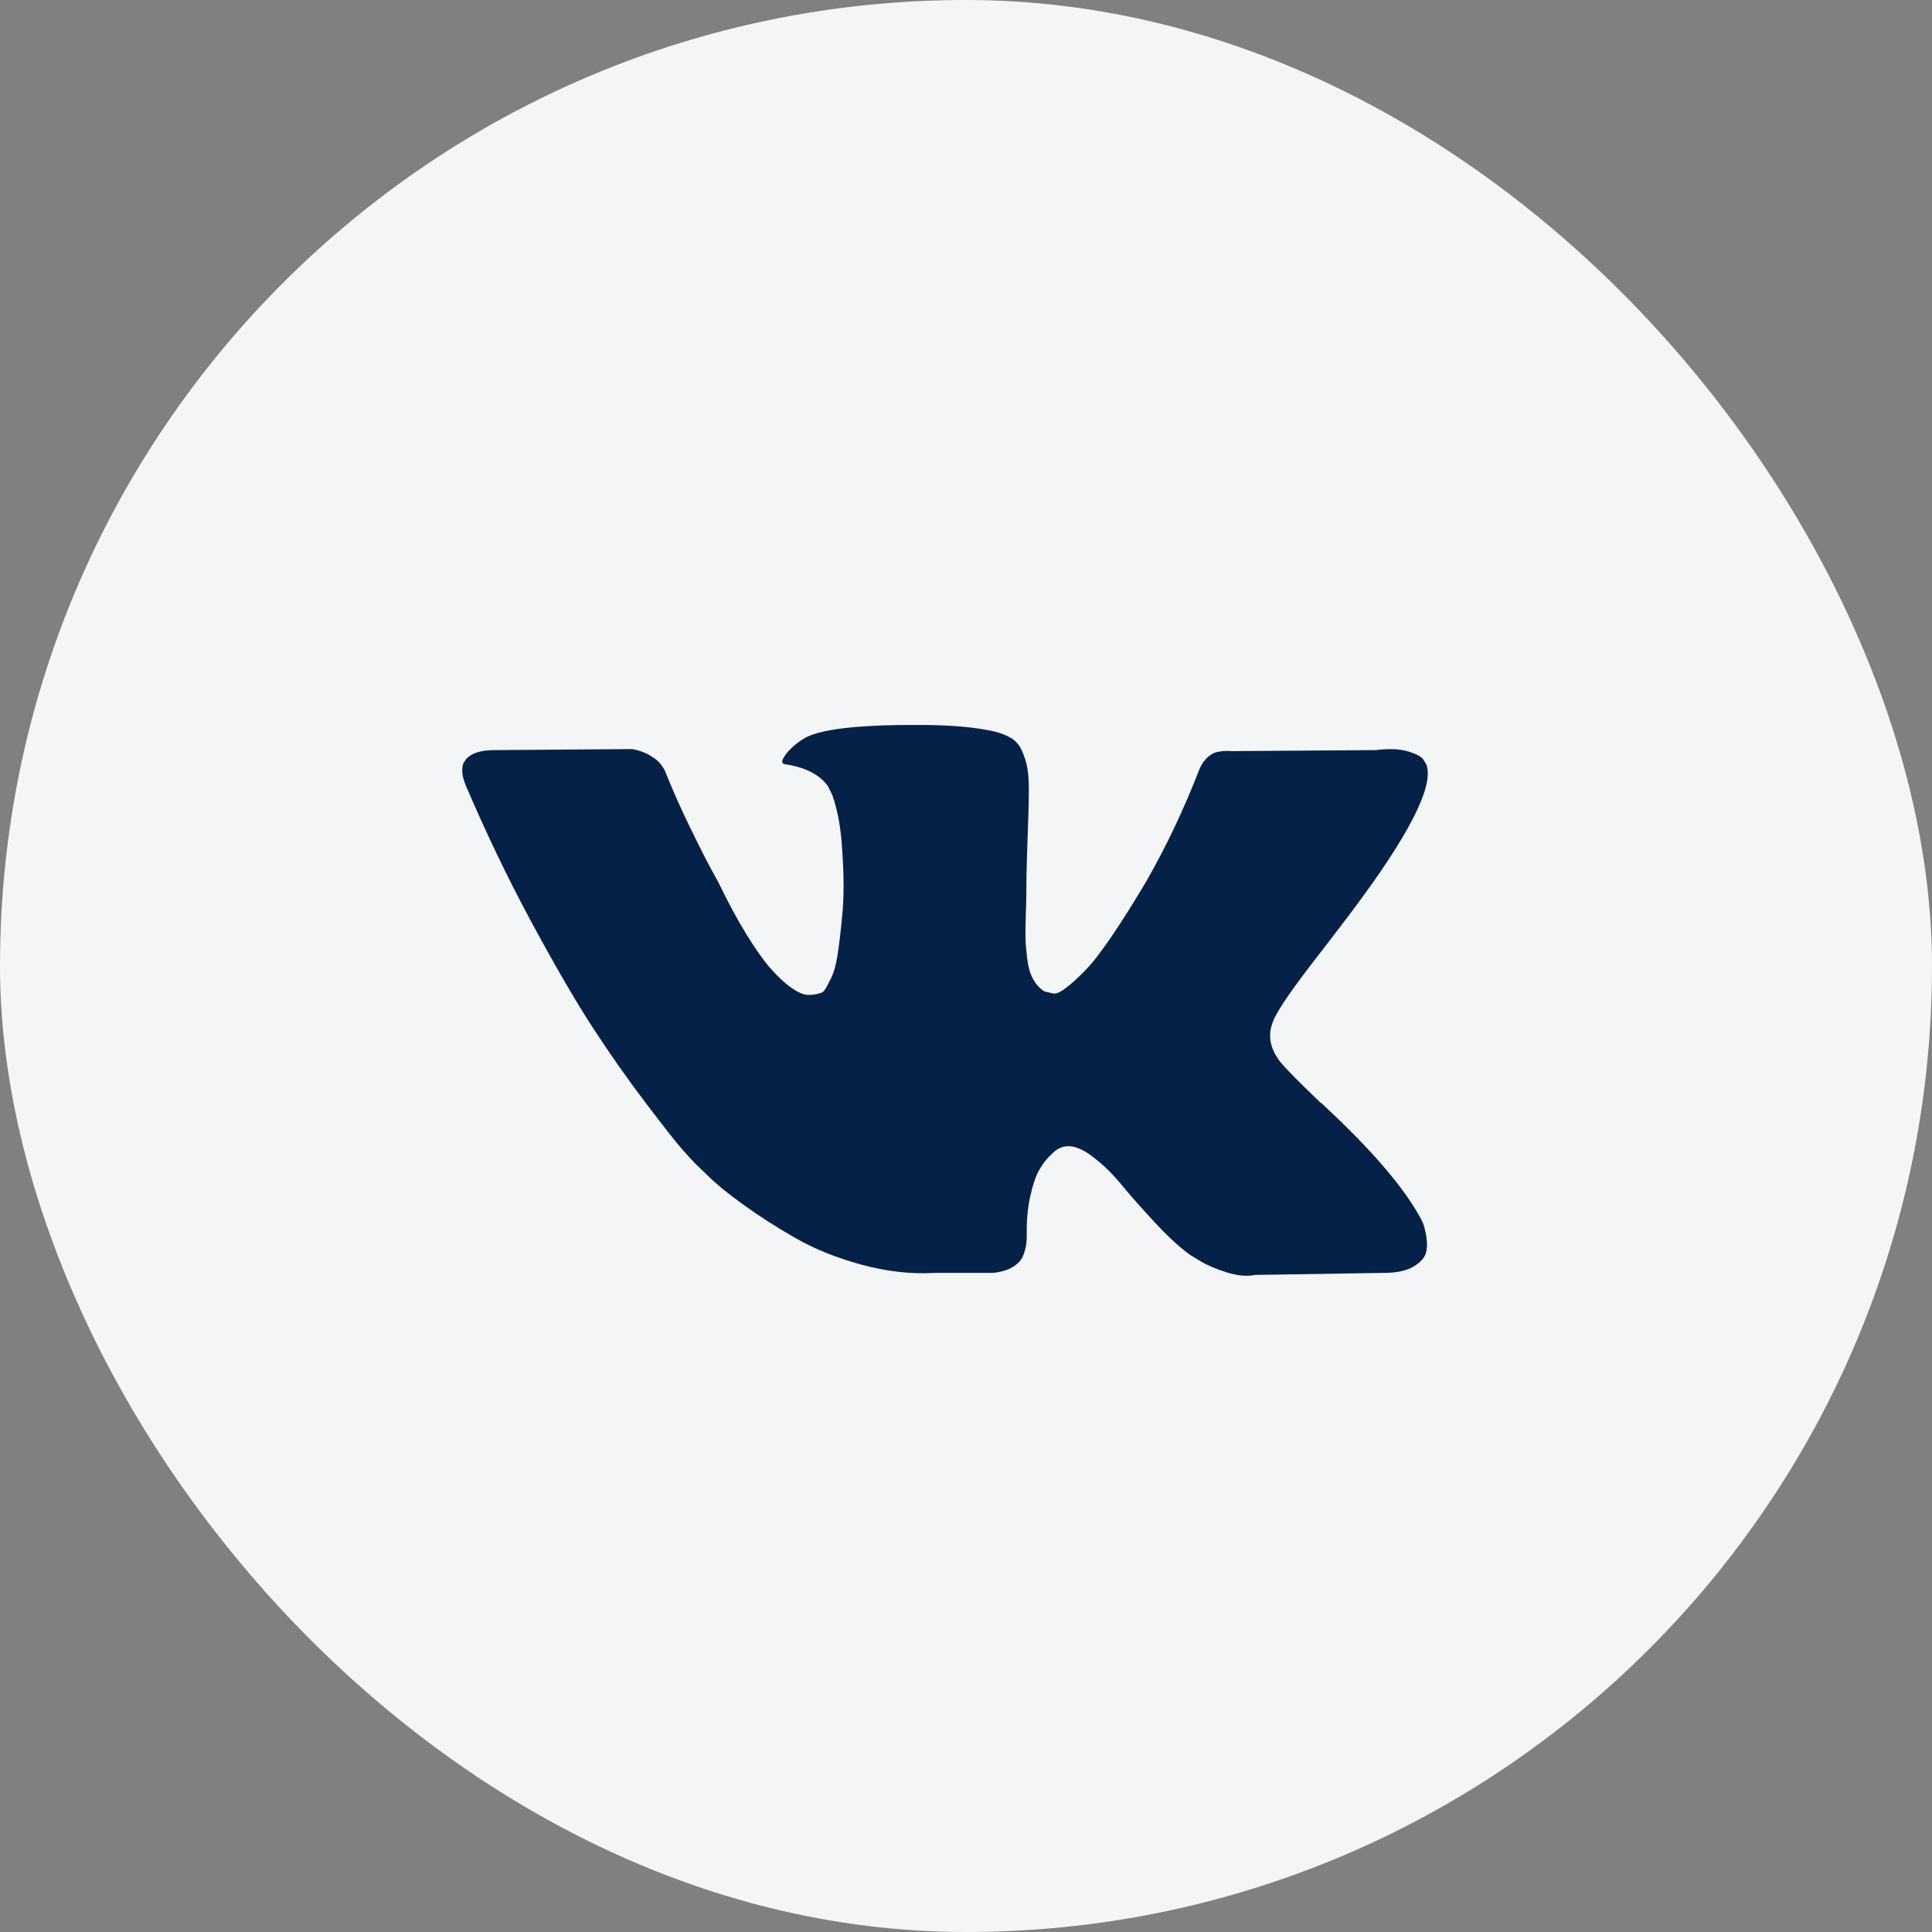
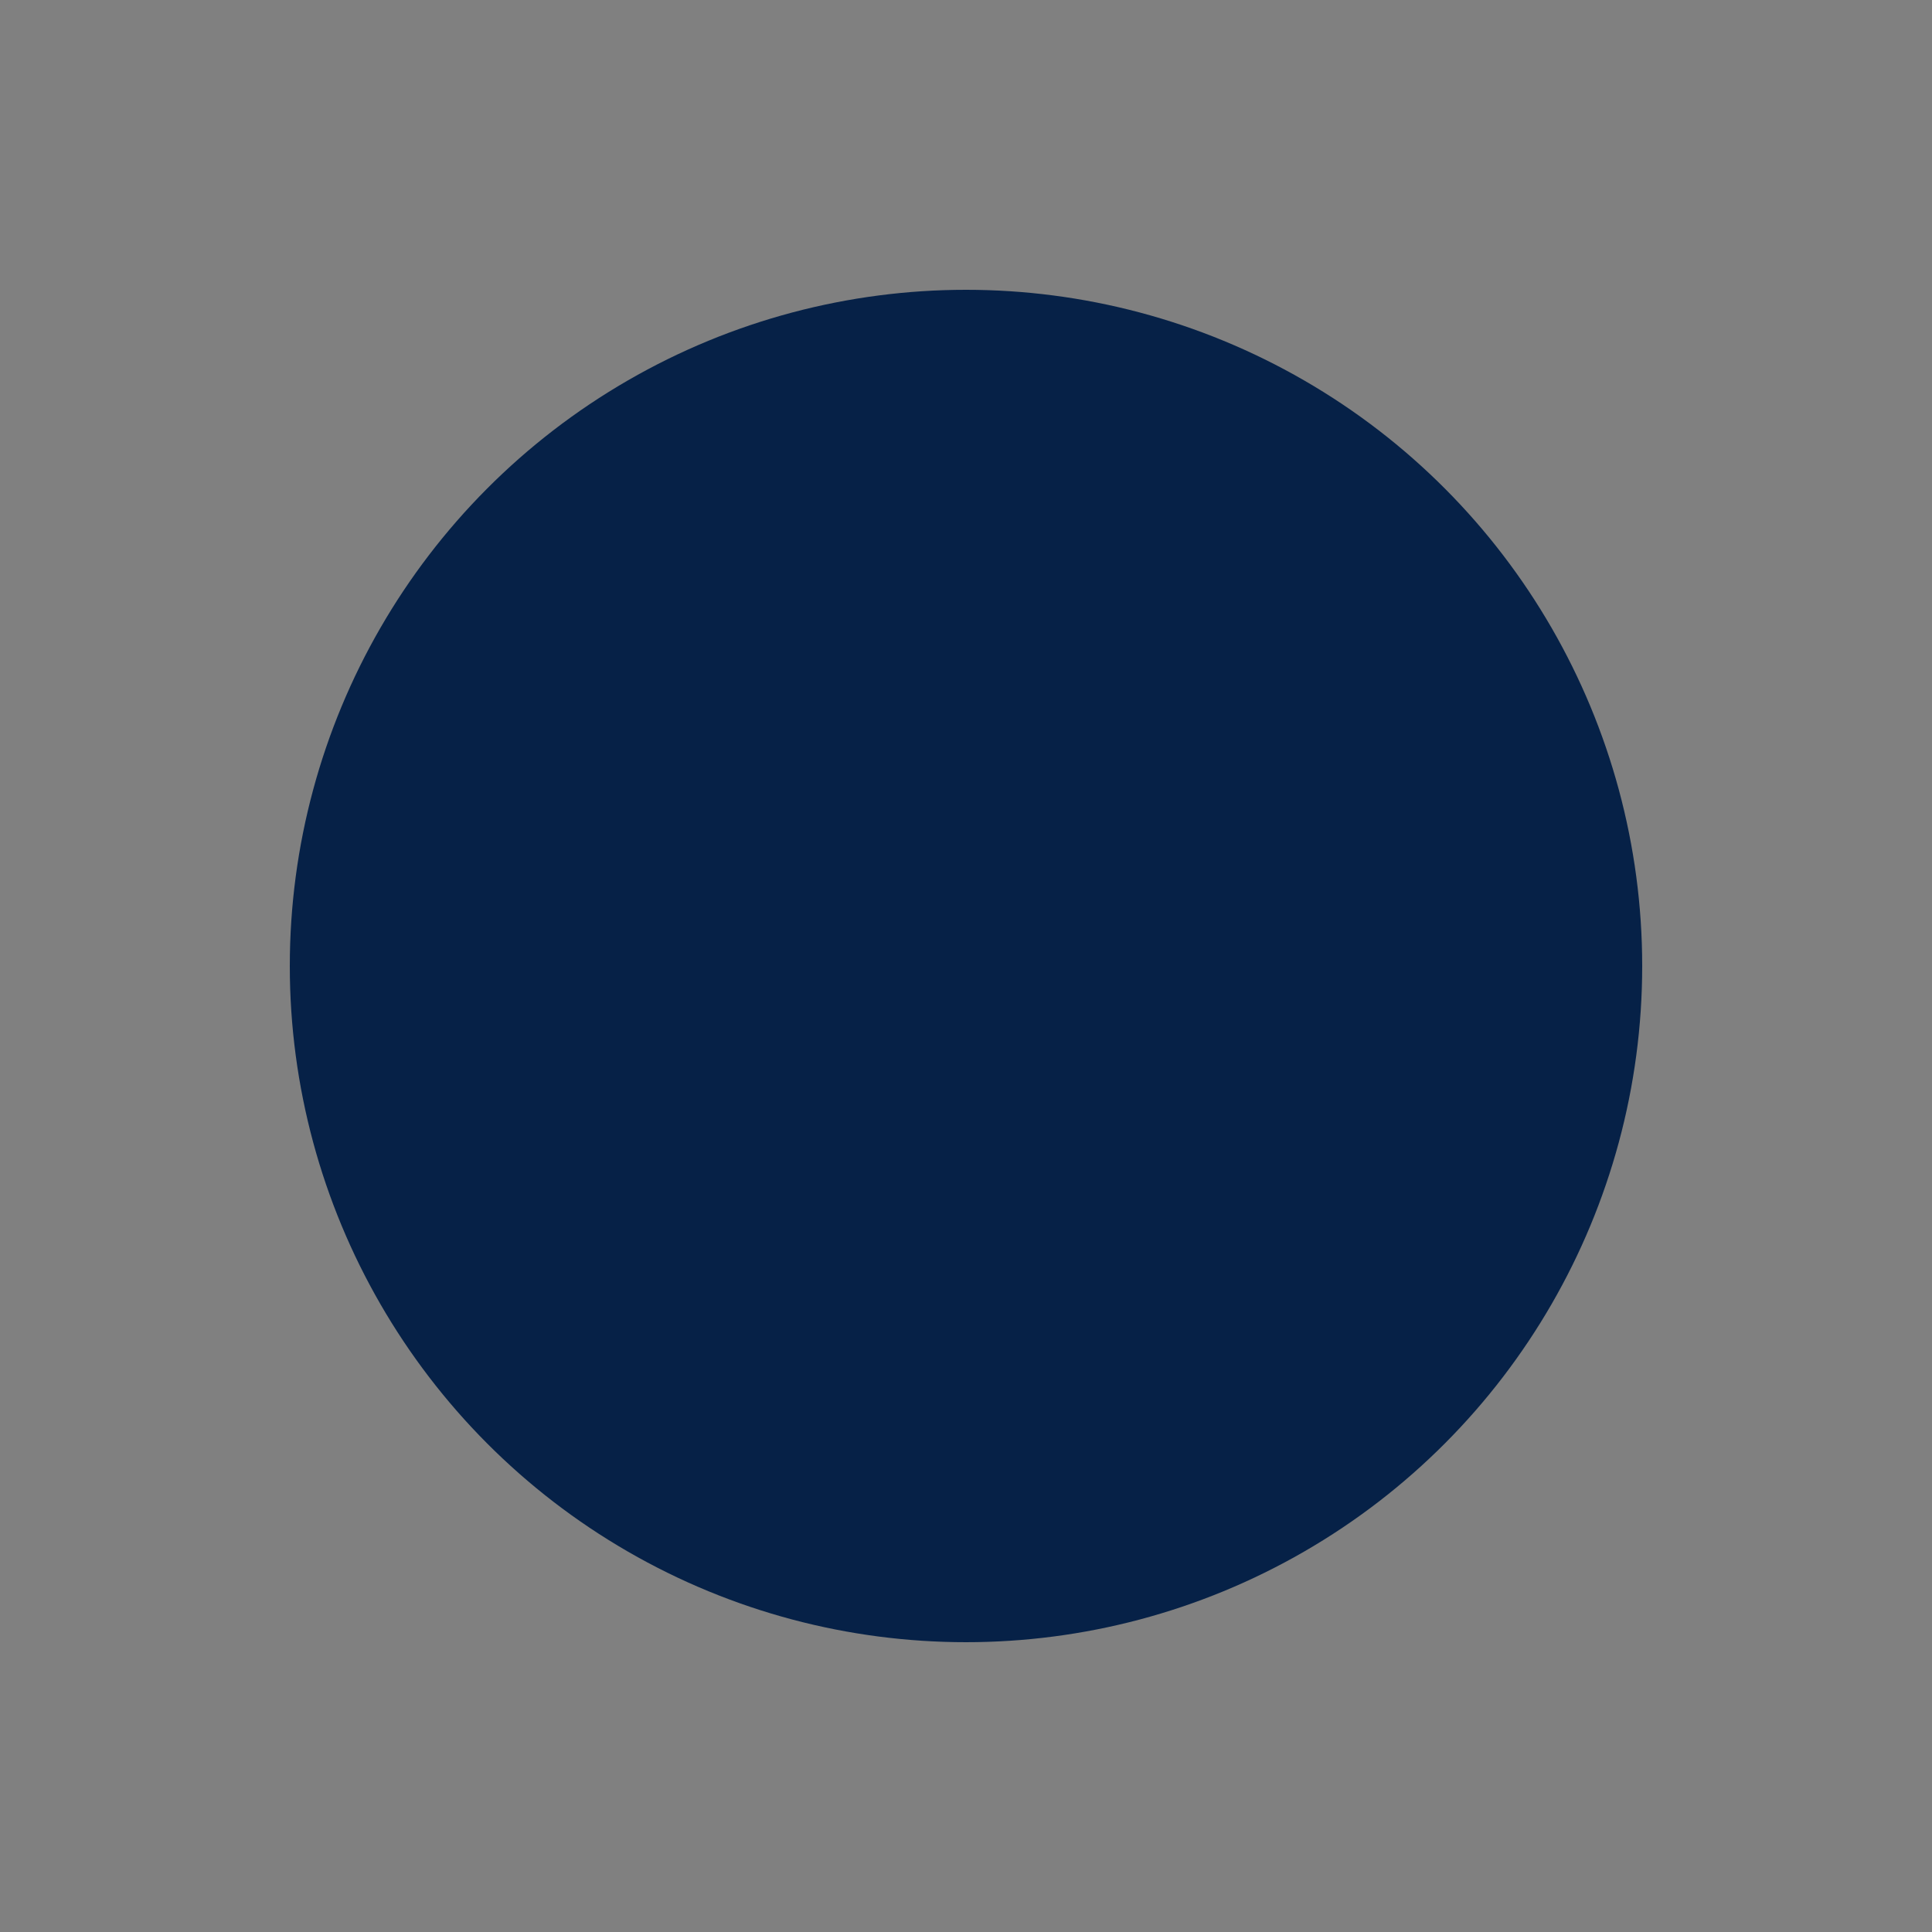
<svg xmlns="http://www.w3.org/2000/svg" width="40" height="40" viewBox="0 0 40 40" fill="none">
  <rect x="0" y="0" width="40" height="40" fill="#808080" stroke="none" />
-   <rect width="40" height="40" rx="20" fill="#F4F5F7" />
  <circle cx="20" cy="20" r="14" fill="#062147" />
-   <path d="M20 5C11.716 5 5 11.716 5 20C5 28.284 11.716 35 20 35C28.284 35 35 28.284 35 20C35 11.716 28.284 5 20 5ZM26.505 21.983C26.623 22.129 26.904 22.413 27.348 22.837H27.358L27.368 22.847L27.379 22.857L27.4 22.878C28.378 23.787 29.04 24.554 29.387 25.178C29.409 25.212 29.431 25.256 29.455 25.308C29.479 25.36 29.504 25.452 29.528 25.584C29.552 25.716 29.55 25.834 29.523 25.938C29.495 26.041 29.409 26.138 29.263 26.224C29.117 26.311 28.912 26.354 28.649 26.354L25.984 26.396C25.818 26.431 25.623 26.413 25.401 26.344C25.179 26.274 24.999 26.198 24.86 26.115L24.652 25.99C24.444 25.844 24.201 25.622 23.923 25.324C23.646 25.026 23.408 24.757 23.21 24.517C23.013 24.278 22.801 24.077 22.575 23.913C22.349 23.75 22.154 23.697 21.987 23.752C21.967 23.759 21.939 23.772 21.904 23.789C21.869 23.806 21.81 23.856 21.727 23.939C21.643 24.023 21.569 24.125 21.503 24.246C21.437 24.368 21.378 24.549 21.326 24.788C21.274 25.027 21.251 25.296 21.258 25.595C21.258 25.698 21.246 25.794 21.222 25.881C21.198 25.968 21.171 26.032 21.144 26.073L21.102 26.125C20.977 26.257 20.793 26.333 20.551 26.354H19.354C18.861 26.382 18.354 26.325 17.834 26.183C17.314 26.04 16.858 25.857 16.466 25.631C16.073 25.406 15.716 25.177 15.394 24.944C15.071 24.712 14.826 24.512 14.66 24.346L14.4 24.096C14.331 24.027 14.235 23.922 14.114 23.784C13.992 23.645 13.744 23.329 13.37 22.837C12.995 22.344 12.627 21.82 12.266 21.265C11.906 20.71 11.481 19.977 10.991 19.069C10.502 18.16 10.05 17.216 9.633 16.238C9.591 16.127 9.57 16.033 9.57 15.957C9.57 15.881 9.581 15.825 9.602 15.79L9.643 15.728C9.747 15.596 9.945 15.53 10.237 15.53L13.088 15.509C13.172 15.523 13.251 15.546 13.328 15.577C13.404 15.608 13.46 15.638 13.494 15.665L13.546 15.697C13.657 15.773 13.741 15.884 13.796 16.03C13.935 16.377 14.095 16.736 14.275 17.107C14.455 17.478 14.598 17.761 14.702 17.955L14.868 18.257C15.069 18.673 15.264 19.035 15.451 19.34C15.639 19.645 15.806 19.883 15.956 20.053C16.105 20.223 16.249 20.357 16.388 20.453C16.526 20.551 16.645 20.599 16.742 20.599C16.839 20.599 16.933 20.582 17.023 20.547C17.037 20.54 17.054 20.523 17.075 20.495C17.096 20.468 17.137 20.391 17.2 20.266C17.262 20.141 17.309 19.978 17.34 19.777C17.372 19.576 17.405 19.295 17.439 18.934C17.474 18.573 17.474 18.14 17.439 17.633C17.425 17.355 17.394 17.102 17.346 16.873C17.297 16.645 17.248 16.485 17.2 16.395L17.137 16.27C16.964 16.034 16.669 15.885 16.253 15.822C16.162 15.809 16.18 15.725 16.305 15.573C16.423 15.441 16.555 15.337 16.7 15.26C17.068 15.08 17.897 14.997 19.188 15.01C19.757 15.017 20.225 15.062 20.593 15.146C20.732 15.181 20.848 15.227 20.942 15.286C21.035 15.345 21.106 15.428 21.155 15.536C21.203 15.643 21.24 15.754 21.264 15.869C21.288 15.983 21.301 16.141 21.301 16.342C21.301 16.544 21.297 16.735 21.29 16.915C21.283 17.095 21.275 17.34 21.265 17.648C21.254 17.957 21.249 18.244 21.249 18.507C21.249 18.584 21.245 18.729 21.238 18.944C21.231 19.16 21.229 19.326 21.233 19.444C21.236 19.562 21.249 19.703 21.269 19.865C21.29 20.028 21.33 20.164 21.389 20.271C21.448 20.379 21.526 20.464 21.623 20.526C21.679 20.54 21.738 20.554 21.8 20.568C21.863 20.582 21.953 20.544 22.071 20.453C22.189 20.363 22.321 20.243 22.466 20.094C22.612 19.946 22.792 19.713 23.008 19.397C23.222 19.082 23.458 18.709 23.715 18.278C24.131 17.557 24.503 16.776 24.829 15.936C24.856 15.867 24.891 15.806 24.933 15.754C24.974 15.702 25.012 15.665 25.047 15.645L25.089 15.613C25.102 15.606 25.12 15.598 25.141 15.588C25.162 15.577 25.207 15.567 25.276 15.556C25.346 15.546 25.415 15.544 25.485 15.551L28.482 15.53C28.752 15.496 28.974 15.504 29.148 15.556C29.321 15.608 29.429 15.665 29.471 15.728L29.533 15.832C29.693 16.276 29.172 17.296 27.972 18.892C27.805 19.114 27.58 19.409 27.296 19.776C26.754 20.471 26.442 20.925 26.36 21.141C26.241 21.424 26.29 21.706 26.505 21.983Z" fill="#F4F5F7" />
</svg>